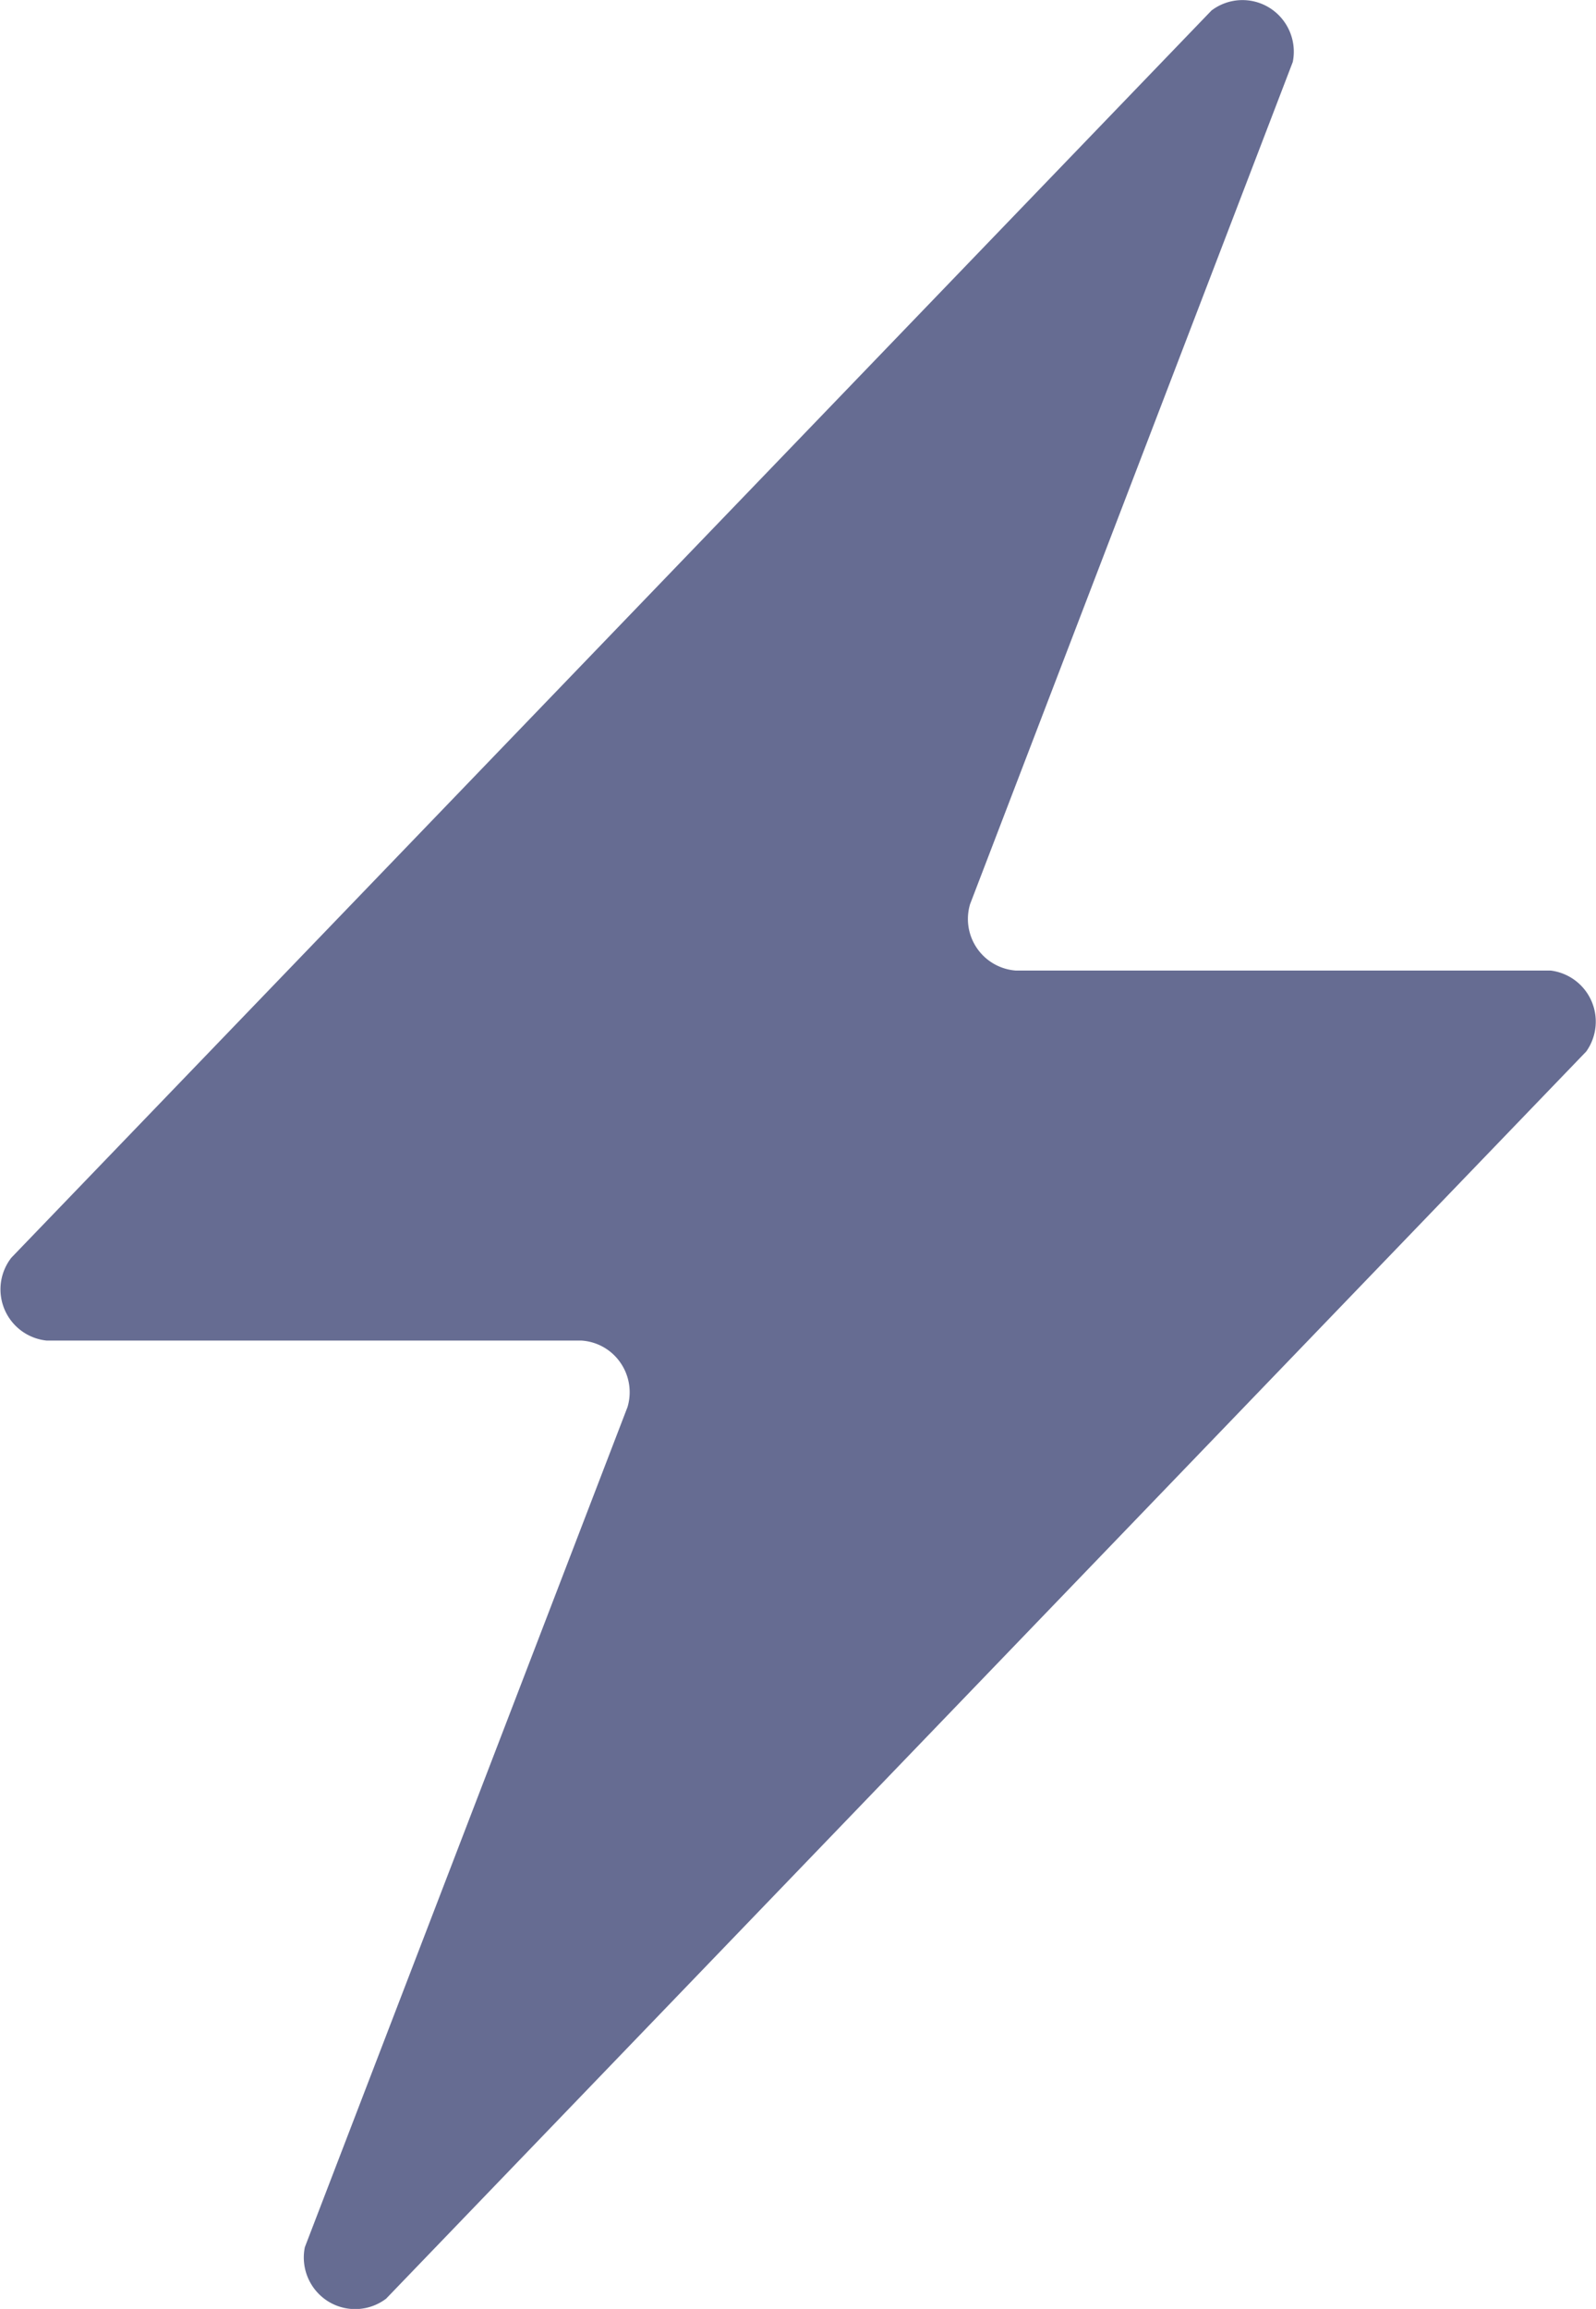
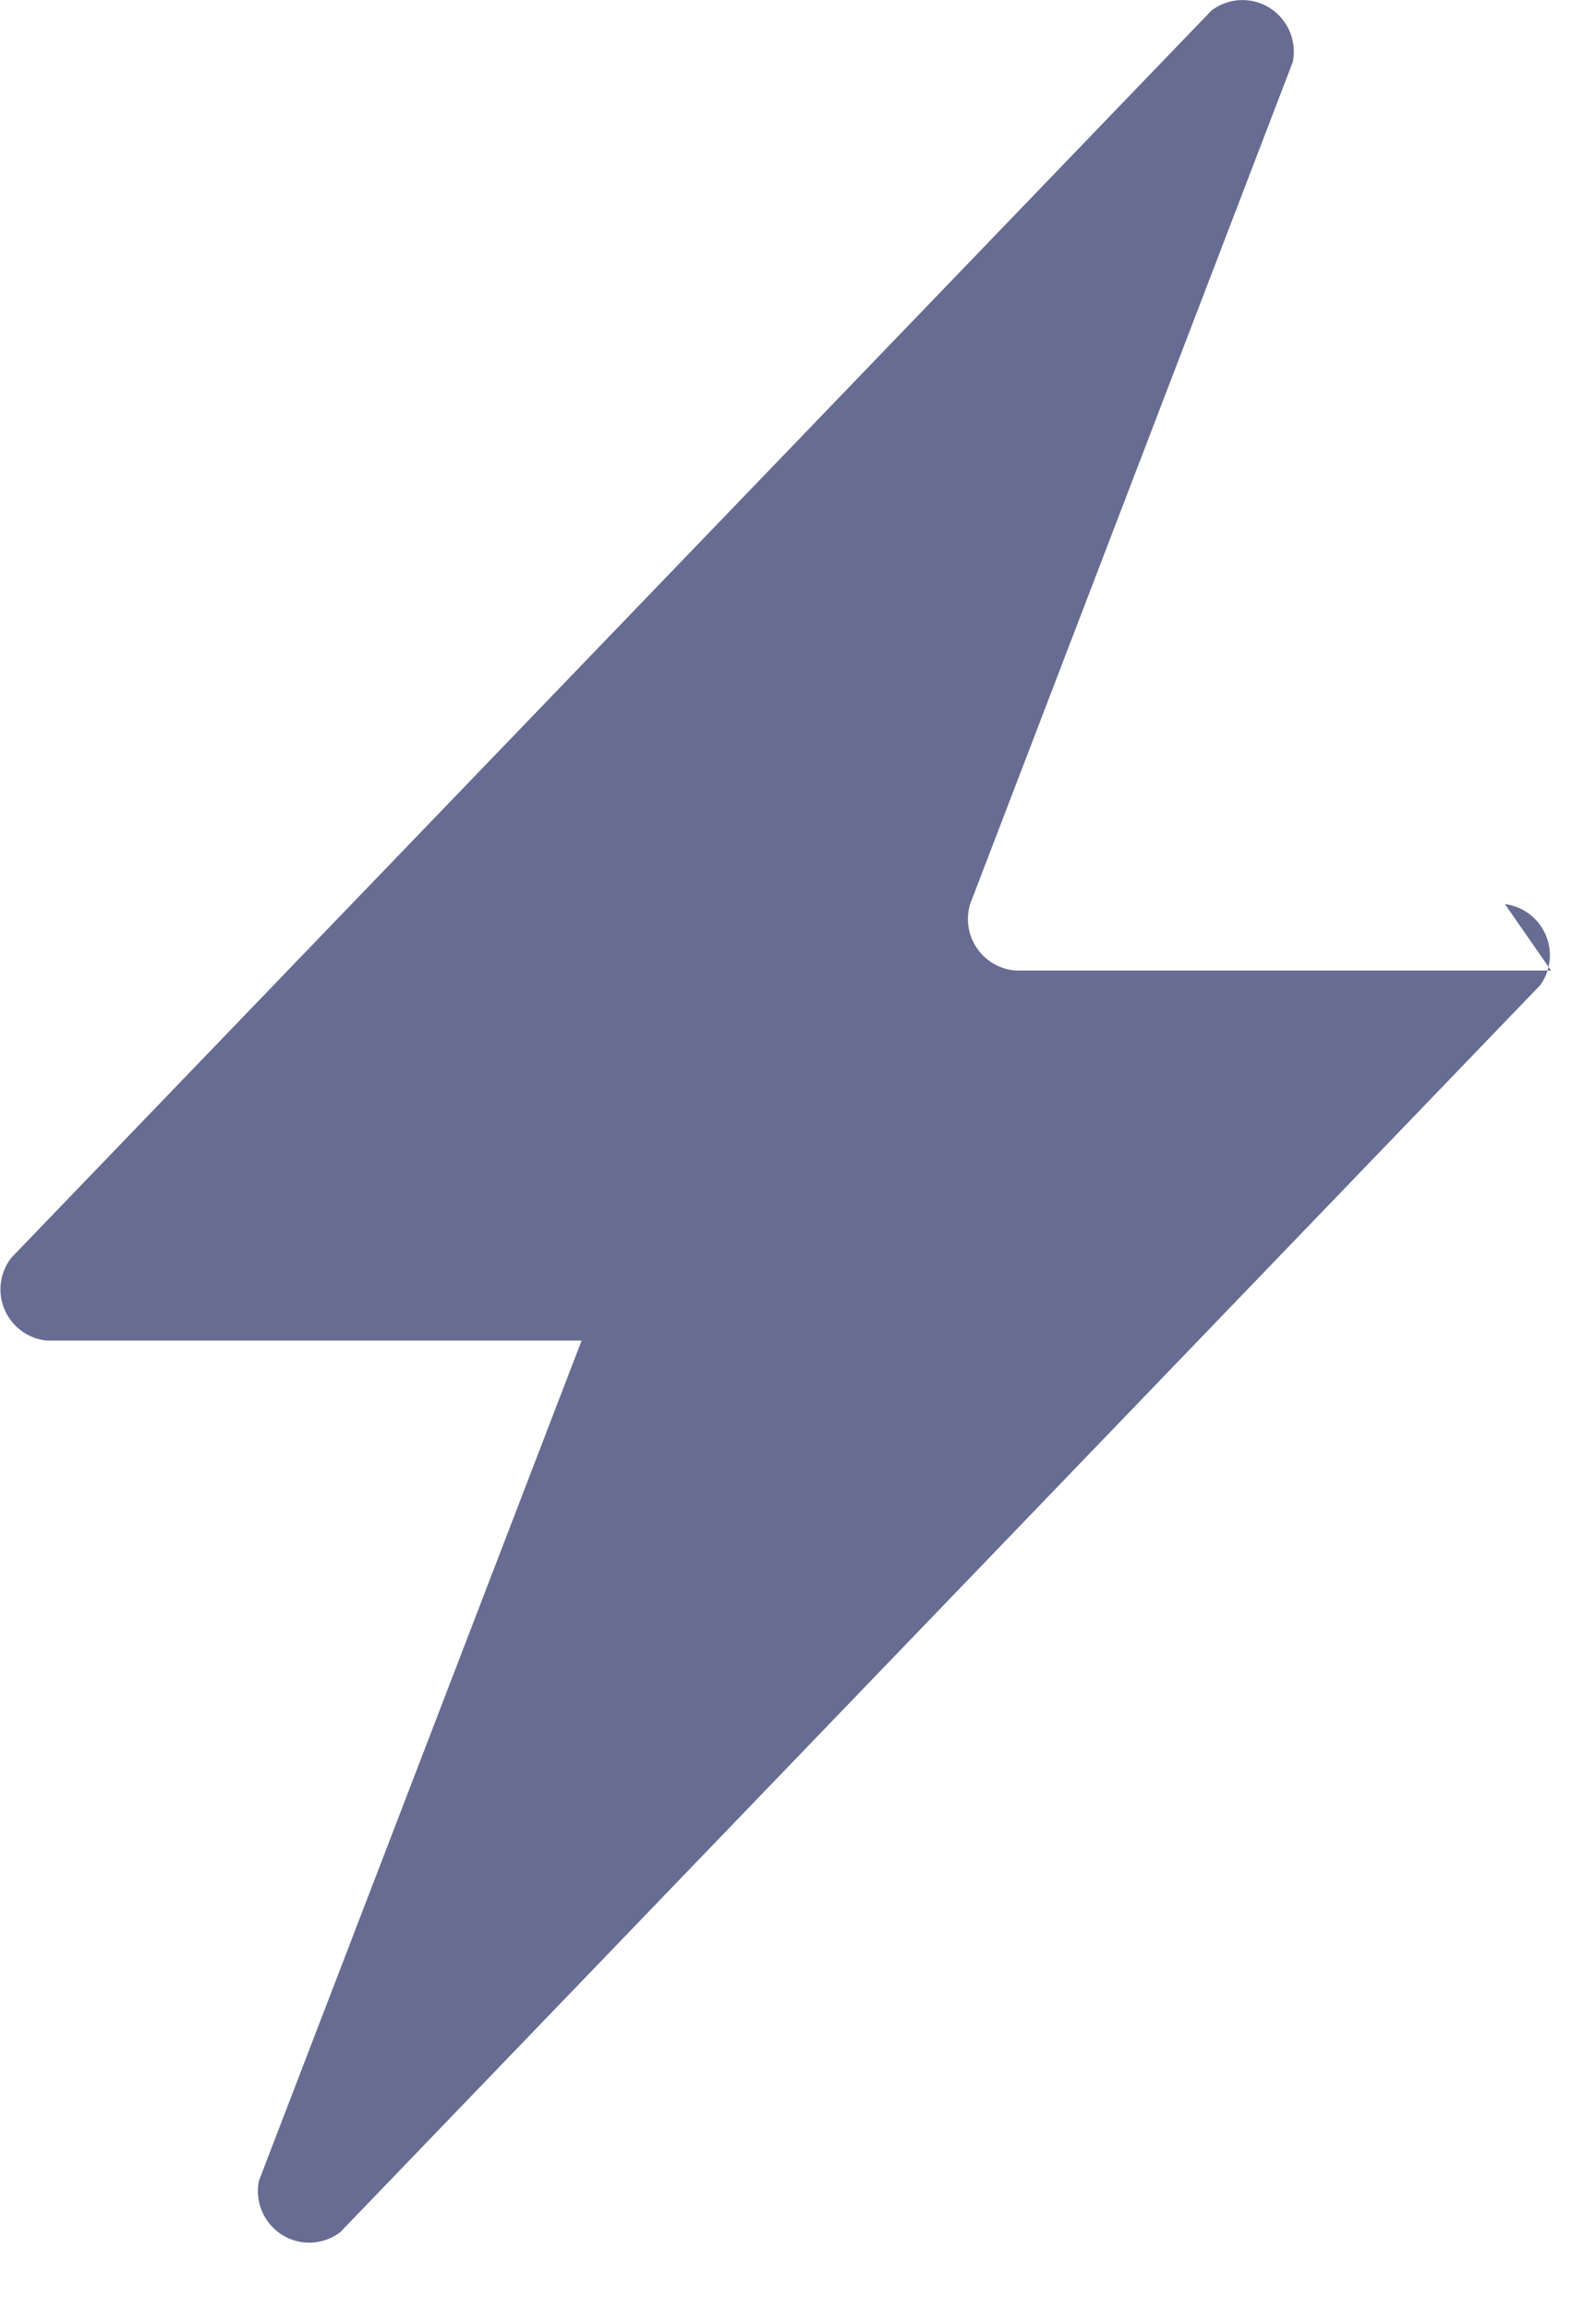
<svg xmlns="http://www.w3.org/2000/svg" width="12.9" height="18.658" viewBox="0 0 12.9 18.658">
-   <path id="Path_68371" data-name="Path 68371" d="M47.036,35.442H42.711a.418.418,0,0,1-.371-.537L44.948,28.1a.418.418,0,0,0-.185-.436.414.414,0,0,0-.472.02l-9.7,10.078a.416.416,0,0,0,.286.67H39.2a.414.414,0,0,1,.314.179.419.419,0,0,1,.057.358l-2.608,6.789a.418.418,0,0,0,.185.436.414.414,0,0,0,.472-.02l9.7-10.078a.416.416,0,0,0-.286-.654Z" transform="translate(-34.499 -27.599)" fill="#000a4a" opacity="0.6" />
+   <path id="Path_68371" data-name="Path 68371" d="M47.036,35.442H42.711a.418.418,0,0,1-.371-.537L44.948,28.1a.418.418,0,0,0-.185-.436.414.414,0,0,0-.472.02l-9.7,10.078a.416.416,0,0,0,.286.67H39.2l-2.608,6.789a.418.418,0,0,0,.185.436.414.414,0,0,0,.472-.02l9.7-10.078a.416.416,0,0,0-.286-.654Z" transform="translate(-34.499 -27.599)" fill="#000a4a" opacity="0.6" />
</svg>